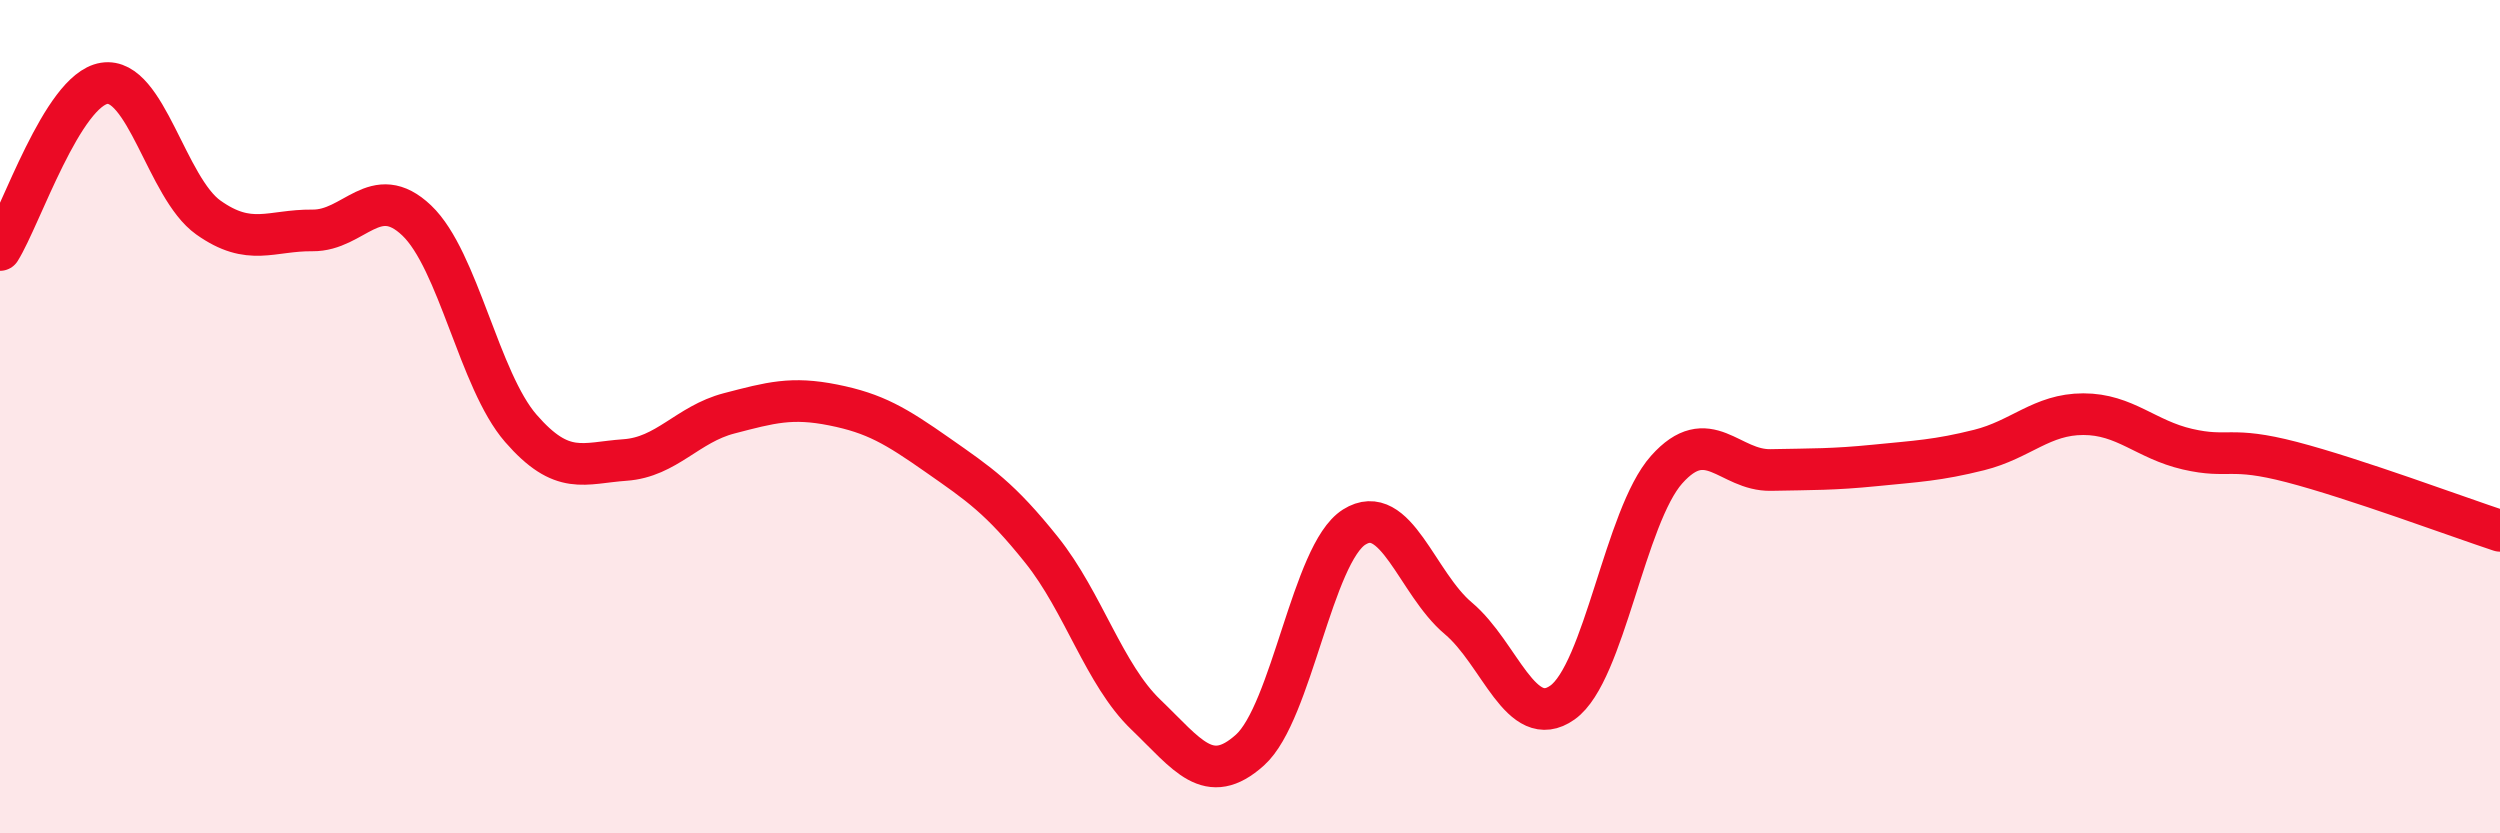
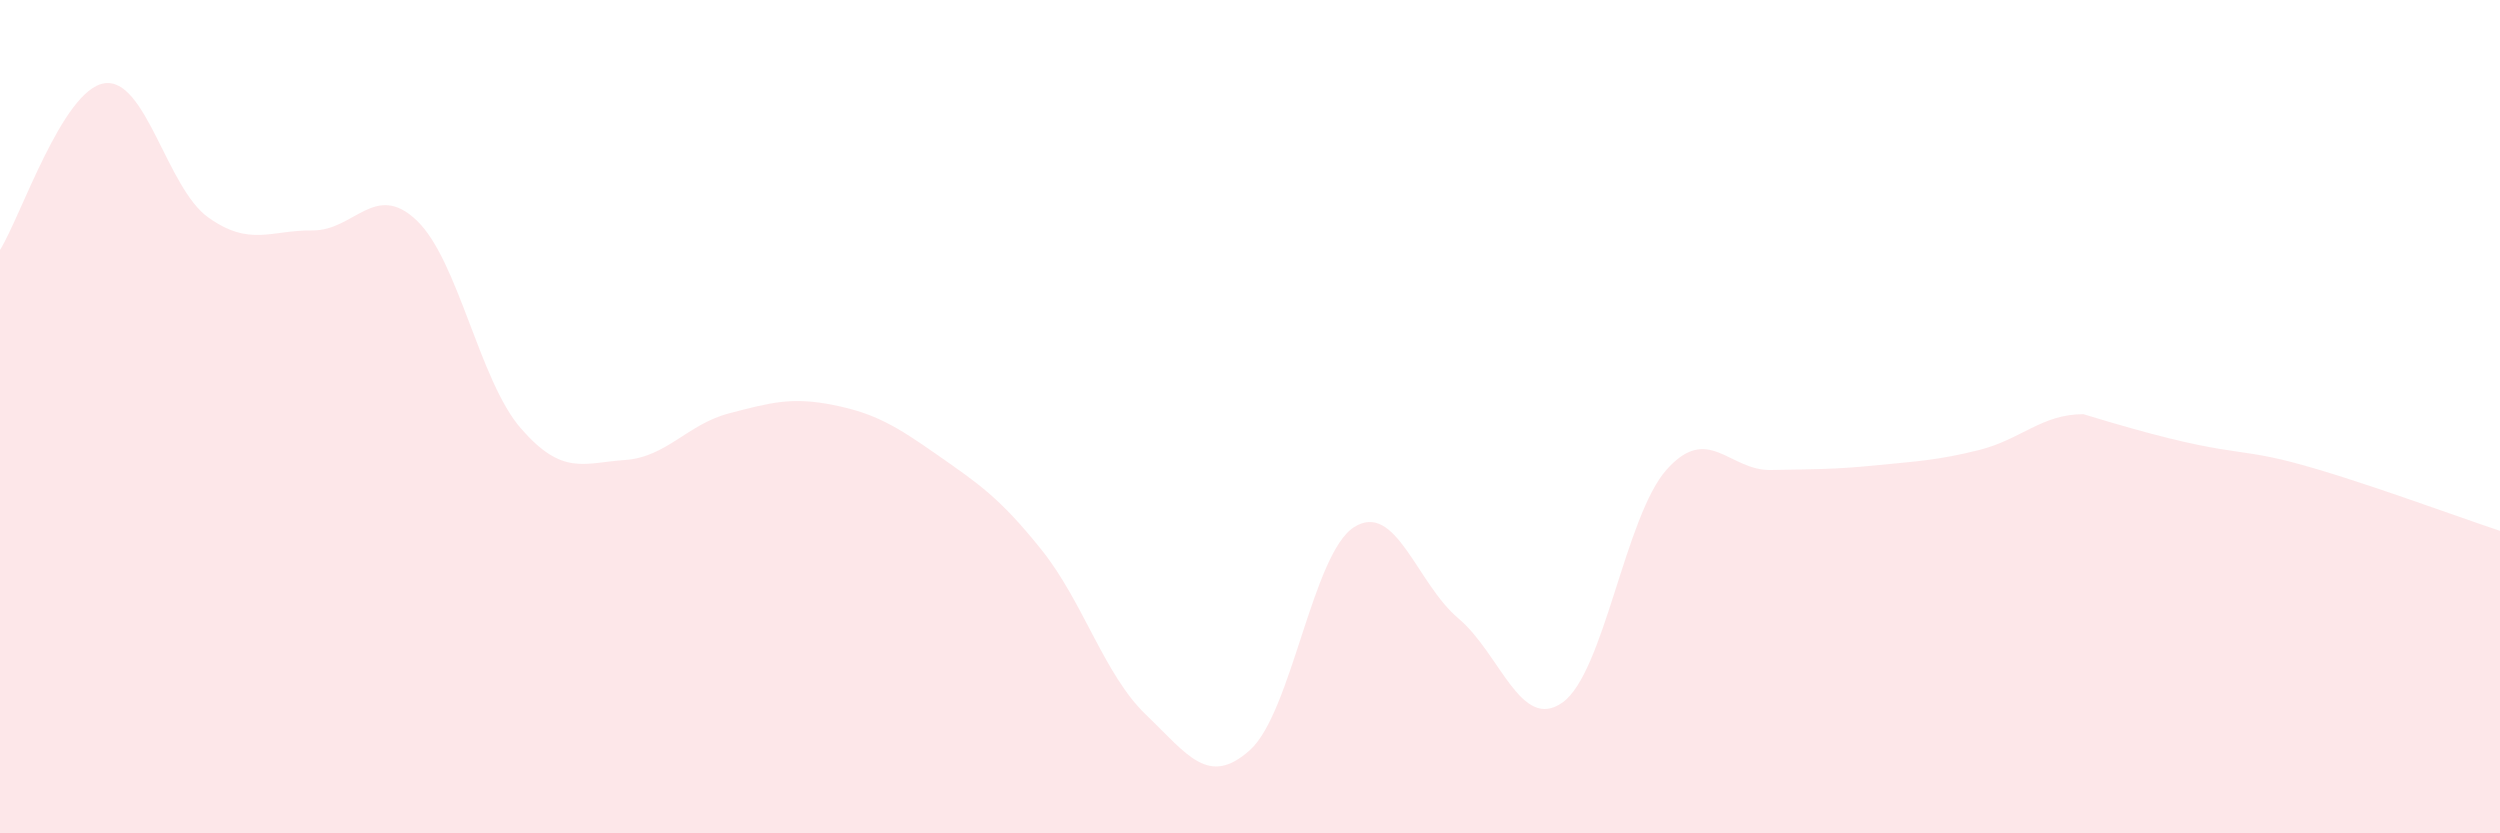
<svg xmlns="http://www.w3.org/2000/svg" width="60" height="20" viewBox="0 0 60 20">
-   <path d="M 0,6 C 0.5,5.2 1.5,2.16 2.5,2 C 3.5,1.84 4,4.51 5,5.22 C 6,5.93 6.5,5.52 7.5,5.53 C 8.5,5.54 9,4.34 10,5.29 C 11,6.24 11.5,9.13 12.5,10.28 C 13.5,11.43 14,11.11 15,11.04 C 16,10.97 16.5,10.18 17.5,9.92 C 18.5,9.66 19,9.52 20,9.72 C 21,9.92 21.5,10.22 22.5,10.92 C 23.5,11.62 24,11.95 25,13.2 C 26,14.45 26.5,16.19 27.5,17.15 C 28.5,18.11 29,18.9 30,18 C 31,17.1 31.5,13.28 32.5,12.65 C 33.5,12.02 34,14 35,14.84 C 36,15.68 36.5,17.57 37.5,16.86 C 38.5,16.15 39,12.39 40,11.27 C 41,10.15 41.5,11.3 42.5,11.28 C 43.5,11.26 44,11.27 45,11.17 C 46,11.07 46.5,11.05 47.5,10.8 C 48.5,10.55 49,9.94 50,9.94 C 51,9.94 51.5,10.55 52.5,10.78 C 53.5,11.01 53.5,10.7 55,11.09 C 56.5,11.48 59,12.41 60,12.74L60 20L0 20Z" fill="#EB0A25" opacity="0.1" stroke-linecap="round" stroke-linejoin="round" />
-   <path d="M 0,6 C 0.5,5.2 1.5,2.16 2.5,2 C 3.5,1.84 4,4.51 5,5.22 C 6,5.93 6.5,5.52 7.5,5.53 C 8.5,5.54 9,4.34 10,5.29 C 11,6.24 11.5,9.13 12.5,10.28 C 13.5,11.43 14,11.11 15,11.04 C 16,10.97 16.5,10.18 17.5,9.92 C 18.5,9.66 19,9.52 20,9.72 C 21,9.92 21.5,10.22 22.5,10.92 C 23.5,11.62 24,11.95 25,13.2 C 26,14.45 26.5,16.19 27.5,17.15 C 28.5,18.11 29,18.9 30,18 C 31,17.1 31.5,13.28 32.5,12.65 C 33.5,12.02 34,14 35,14.84 C 36,15.68 36.5,17.57 37.5,16.86 C 38.5,16.15 39,12.39 40,11.27 C 41,10.15 41.5,11.3 42.5,11.28 C 43.5,11.26 44,11.27 45,11.17 C 46,11.07 46.5,11.05 47.5,10.8 C 48.5,10.55 49,9.94 50,9.94 C 51,9.94 51.5,10.55 52.5,10.78 C 53.5,11.01 53.5,10.7 55,11.09 C 56.5,11.48 59,12.41 60,12.74" stroke="#EB0A25" stroke-width="1" fill="none" stroke-linecap="round" stroke-linejoin="round" />
+   <path d="M 0,6 C 0.5,5.2 1.5,2.16 2.5,2 C 3.5,1.84 4,4.51 5,5.22 C 6,5.93 6.5,5.52 7.5,5.53 C 8.5,5.54 9,4.34 10,5.29 C 11,6.24 11.5,9.13 12.5,10.28 C 13.5,11.43 14,11.11 15,11.04 C 16,10.97 16.5,10.18 17.5,9.92 C 18.5,9.66 19,9.52 20,9.72 C 21,9.92 21.5,10.22 22.5,10.92 C 23.5,11.62 24,11.95 25,13.2 C 26,14.45 26.5,16.19 27.5,17.15 C 28.5,18.11 29,18.9 30,18 C 31,17.1 31.5,13.28 32.5,12.65 C 33.5,12.02 34,14 35,14.84 C 36,15.68 36.5,17.57 37.5,16.86 C 38.5,16.15 39,12.39 40,11.27 C 41,10.15 41.5,11.3 42.5,11.28 C 43.5,11.26 44,11.27 45,11.17 C 46,11.07 46.5,11.05 47.5,10.8 C 48.5,10.55 49,9.94 50,9.94 C 53.5,11.01 53.5,10.7 55,11.09 C 56.5,11.48 59,12.41 60,12.74L60 20L0 20Z" fill="#EB0A25" opacity="0.1" stroke-linecap="round" stroke-linejoin="round" />
</svg>